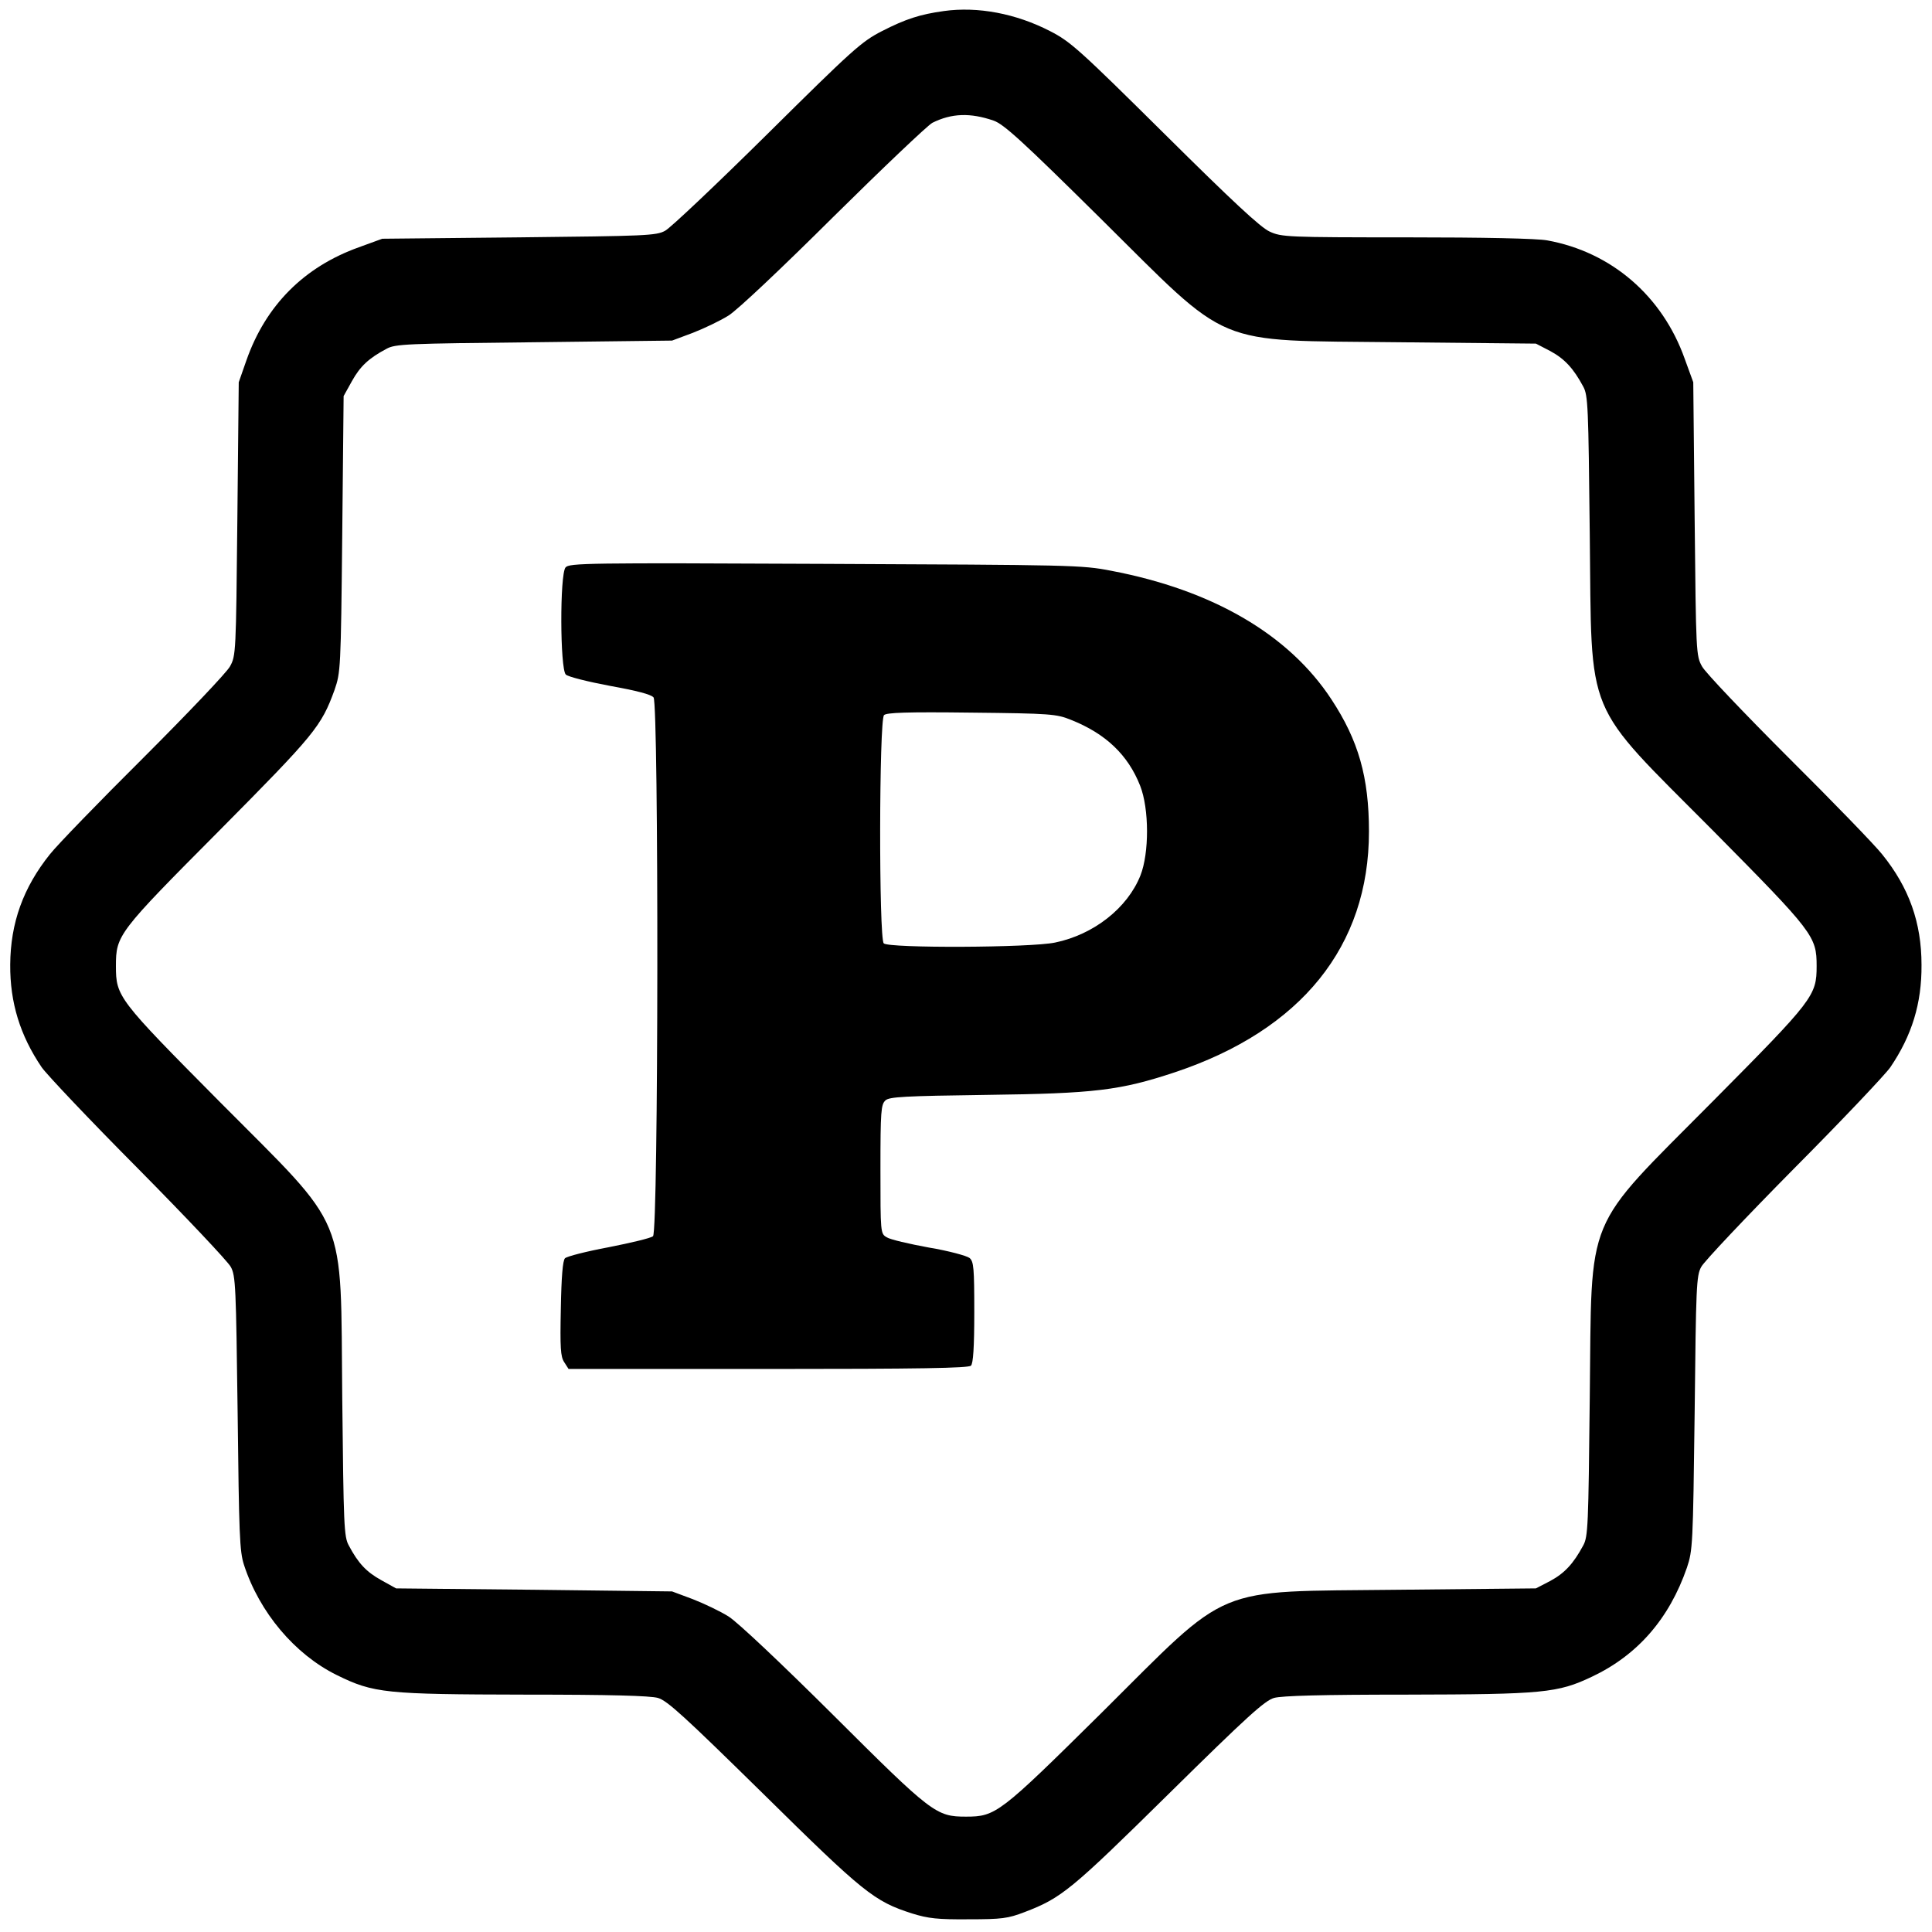
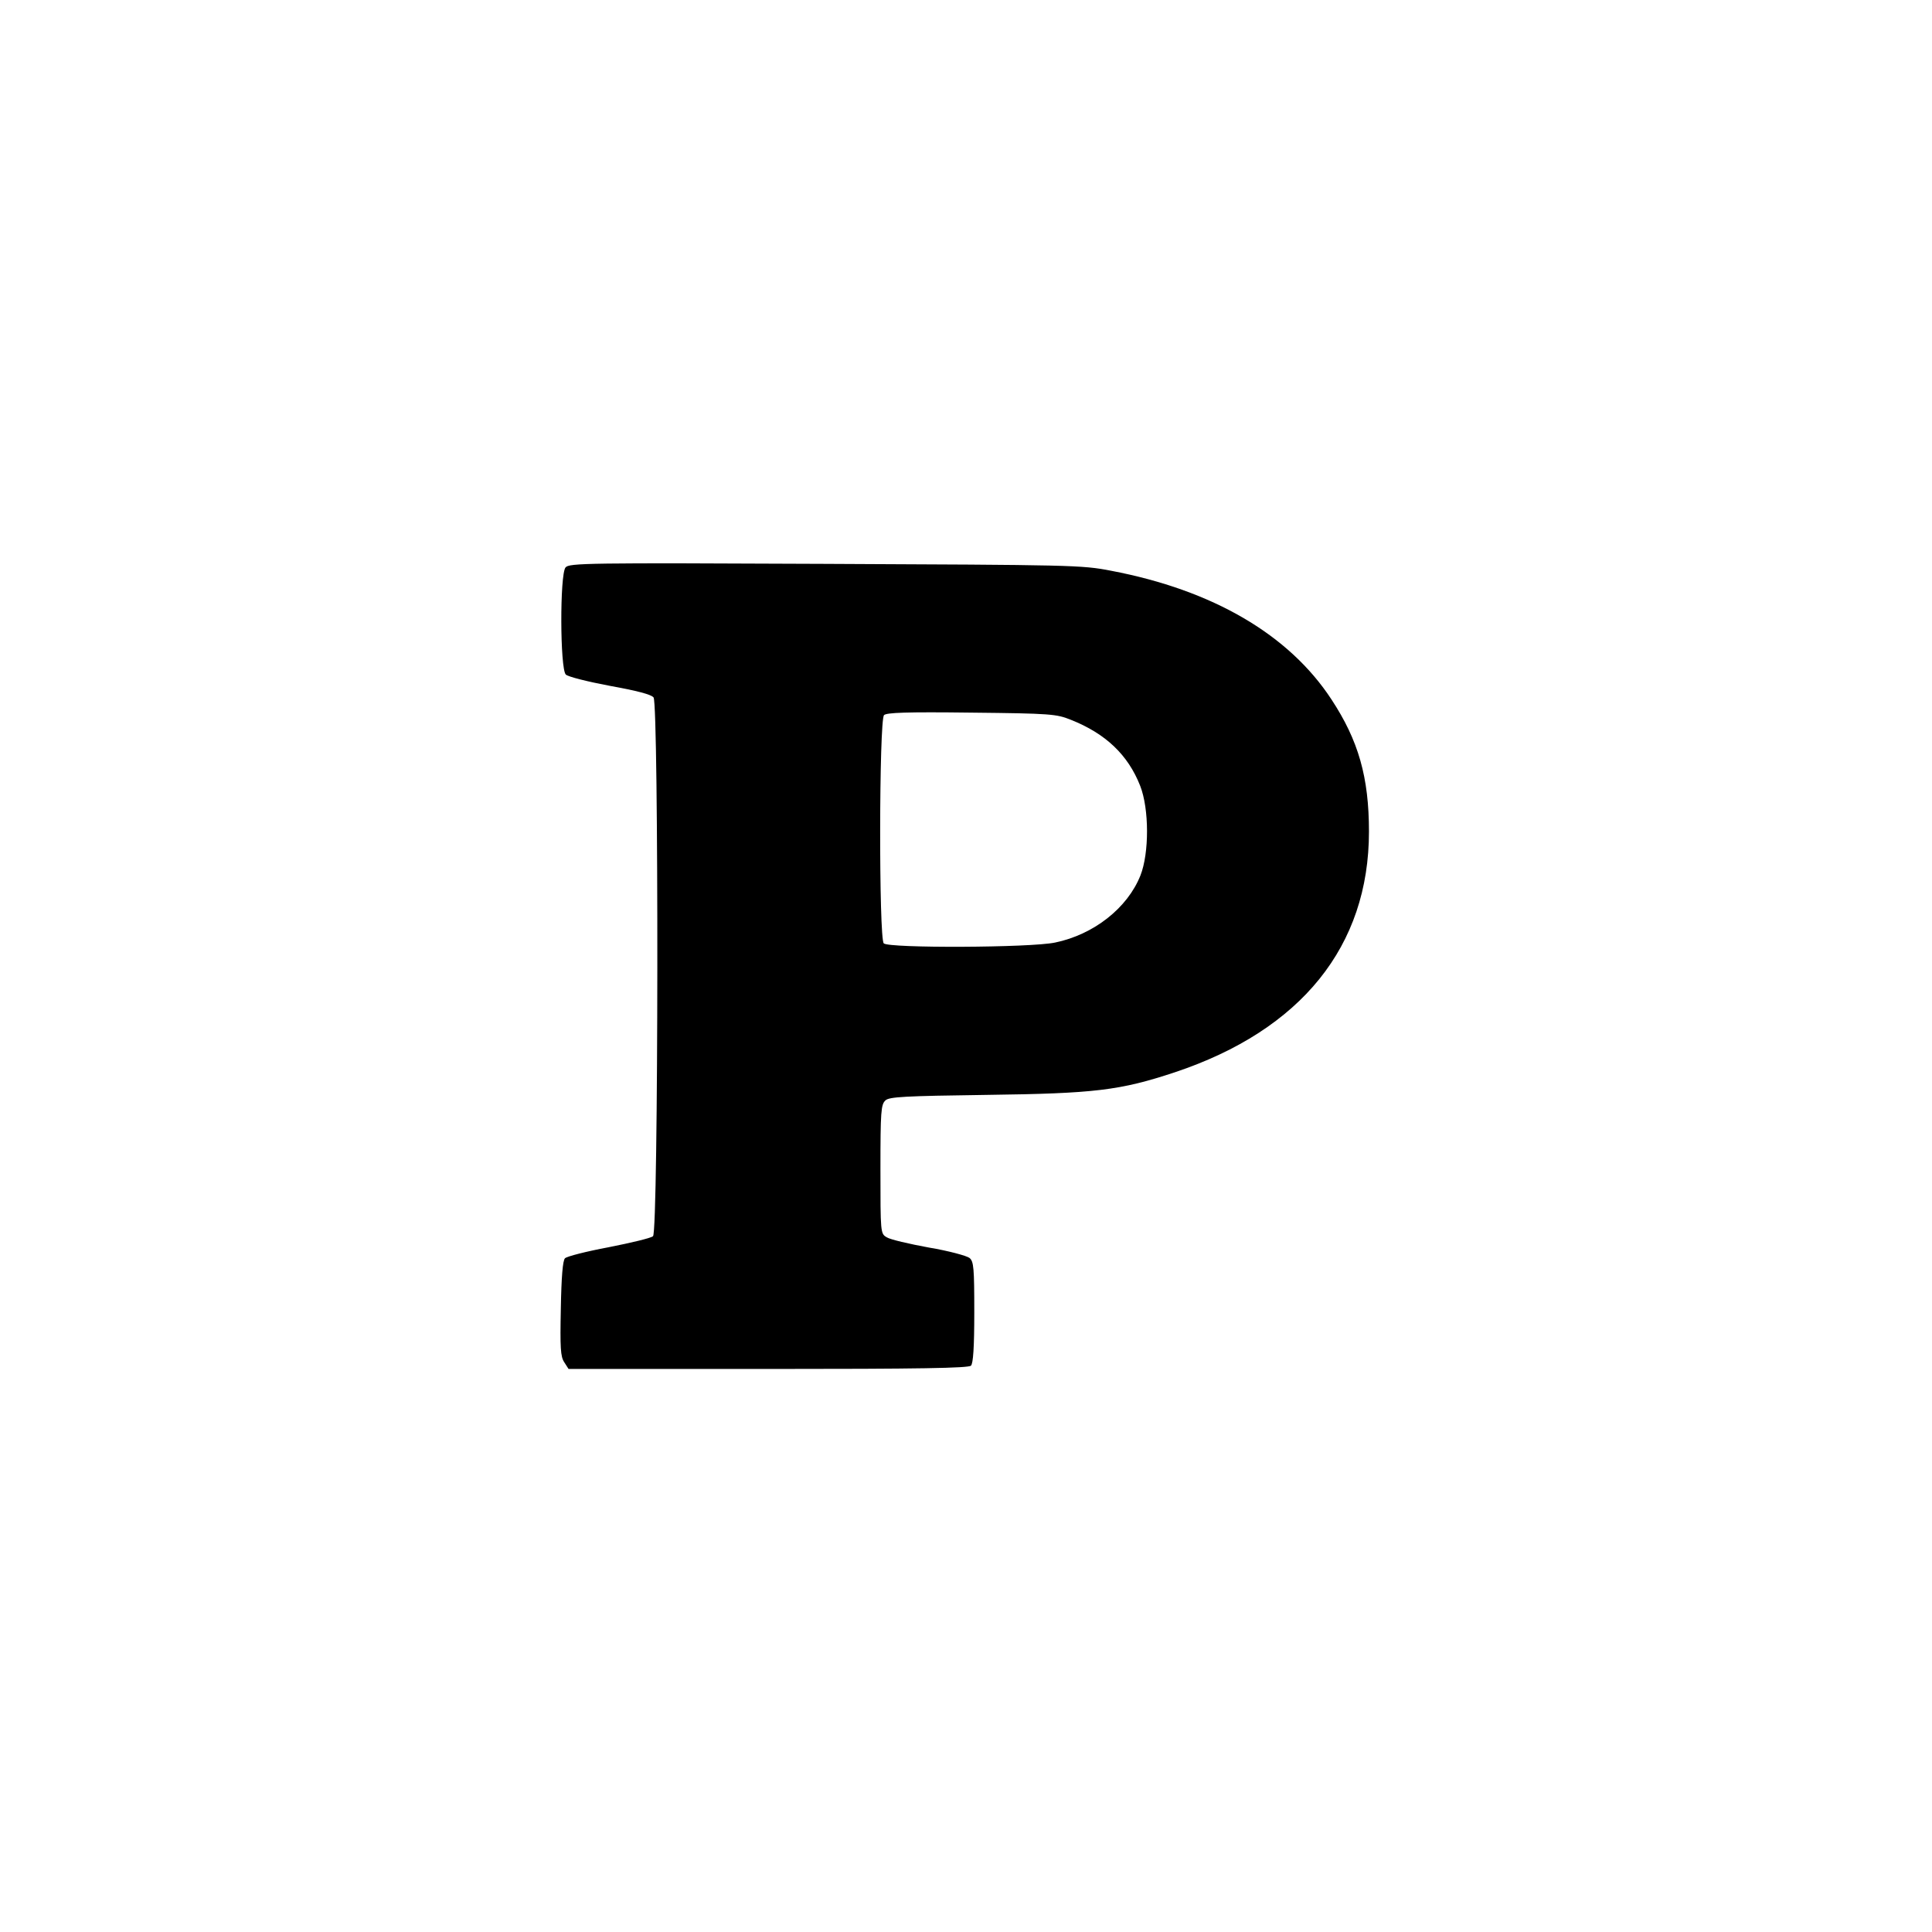
<svg xmlns="http://www.w3.org/2000/svg" version="1.0" width="700pt" height="700pt" viewBox="0 0 700 700" preserveAspectRatio="xMidYMid meet">
  <g transform="translate(0,700) scale(0.1,-0.1)" fill="#000000" stroke="none">
-     <path d="M3420 6960 c-87 -12 -139 -29 -225 -73 -74 -38 -106 -67 -415 -373 -184 -182 -351 -340 -370 -350 -32 -18 -71 -19 -530 -24 l-495 -5 -85 -31 c-198 -71 -337 -210 -407 -409 l-28 -80 -5 -495 c-5 -485 -5 -496 -27 -535 -12 -22 -153 -170 -313 -330 -160 -159 -313 -317 -339 -350 -97 -121 -143 -249 -144 -400 -1 -138 36 -257 114 -372 18 -26 175 -192 350 -368 174 -176 325 -336 335 -355 18 -32 19 -72 25 -530 5 -439 7 -501 23 -550 56 -172 184 -324 336 -399 134 -66 176 -70 684 -71 310 0 451 -4 480 -12 34 -10 97 -68 381 -347 364 -359 402 -390 540 -434 58 -18 92 -22 205 -21 120 0 142 3 202 26 134 51 169 80 523 429 284 280 347 337 381 347 29 8 171 12 480 12 495 1 548 6 672 65 165 78 280 210 344 395 21 63 22 81 28 560 5 458 6 498 24 530 10 19 161 179 335 355 175 176 332 342 350 368 78 115 114 231 113 371 0 153 -45 280 -143 401 -26 33 -179 191 -339 350 -160 160 -301 308 -313 330 -22 39 -22 50 -27 535 l-5 495 -31 85 c-81 228 -266 387 -498 429 -37 7 -231 11 -510 11 -432 0 -453 1 -496 21 -33 15 -135 110 -380 353 -309 306 -341 335 -415 373 -124 64 -262 90 -385 73z m180 -397 c37 -13 103 -73 385 -352 482 -477 400 -443 1080 -451 l500 -5 52 -27 c52 -28 84 -63 119 -128 18 -32 19 -72 24 -535 8 -680 -26 -599 447 -1075 364 -368 375 -382 375 -490 0 -108 -11 -122 -376 -490 -472 -476 -438 -395 -446 -1075 -5 -463 -6 -503 -24 -535 -35 -65 -67 -100 -119 -128 l-52 -27 -500 -5 c-680 -8 -599 26 -1075 -447 -368 -364 -382 -375 -490 -375 -108 0 -123 11 -480 367 -189 188 -348 338 -380 358 -30 19 -89 47 -130 63 l-75 28 -500 6 -500 5 -54 30 c-54 30 -83 61 -117 125 -18 32 -19 72 -24 535 -7 682 28 598 -446 1075 -367 370 -374 379 -374 490 0 112 7 121 374 490 347 350 370 378 418 510 22 64 23 74 28 565 l5 500 30 54 c30 54 61 83 125 117 32 18 72 19 535 24 l500 6 75 28 c41 16 100 44 130 63 32 20 192 171 380 358 179 177 340 330 358 340 70 35 138 37 222 8z" />
    <path d="M2049 4944 c-21 -26 -20 -367 1 -388 8 -8 80 -26 160 -41 99 -18 149 -31 158 -42 19 -26 18 -1936 -2 -1952 -8 -7 -80 -24 -161 -40 -80 -15 -151 -33 -158 -40 -8 -8 -13 -67 -15 -182 -3 -143 -1 -174 12 -194 l16 -25 723 0 c549 0 726 3 735 12 8 8 12 66 12 193 0 161 -2 184 -17 197 -10 8 -76 26 -148 38 -71 13 -140 29 -152 37 -23 13 -23 16 -23 247 0 209 2 234 18 249 14 13 68 16 367 20 391 5 483 16 682 82 458 153 703 457 703 872 0 197 -38 330 -136 479 -154 235 -430 396 -798 466 -107 21 -143 21 -1037 25 -863 4 -927 3 -940 -13z m1831 -552 c126 -50 207 -127 251 -239 33 -84 33 -244 1 -325 -47 -118 -169 -214 -309 -243 -89 -19 -603 -21 -621 -3 -18 18 -17 809 1 827 9 9 80 12 317 9 287 -3 308 -5 360 -26z" />
  </g>
</svg>